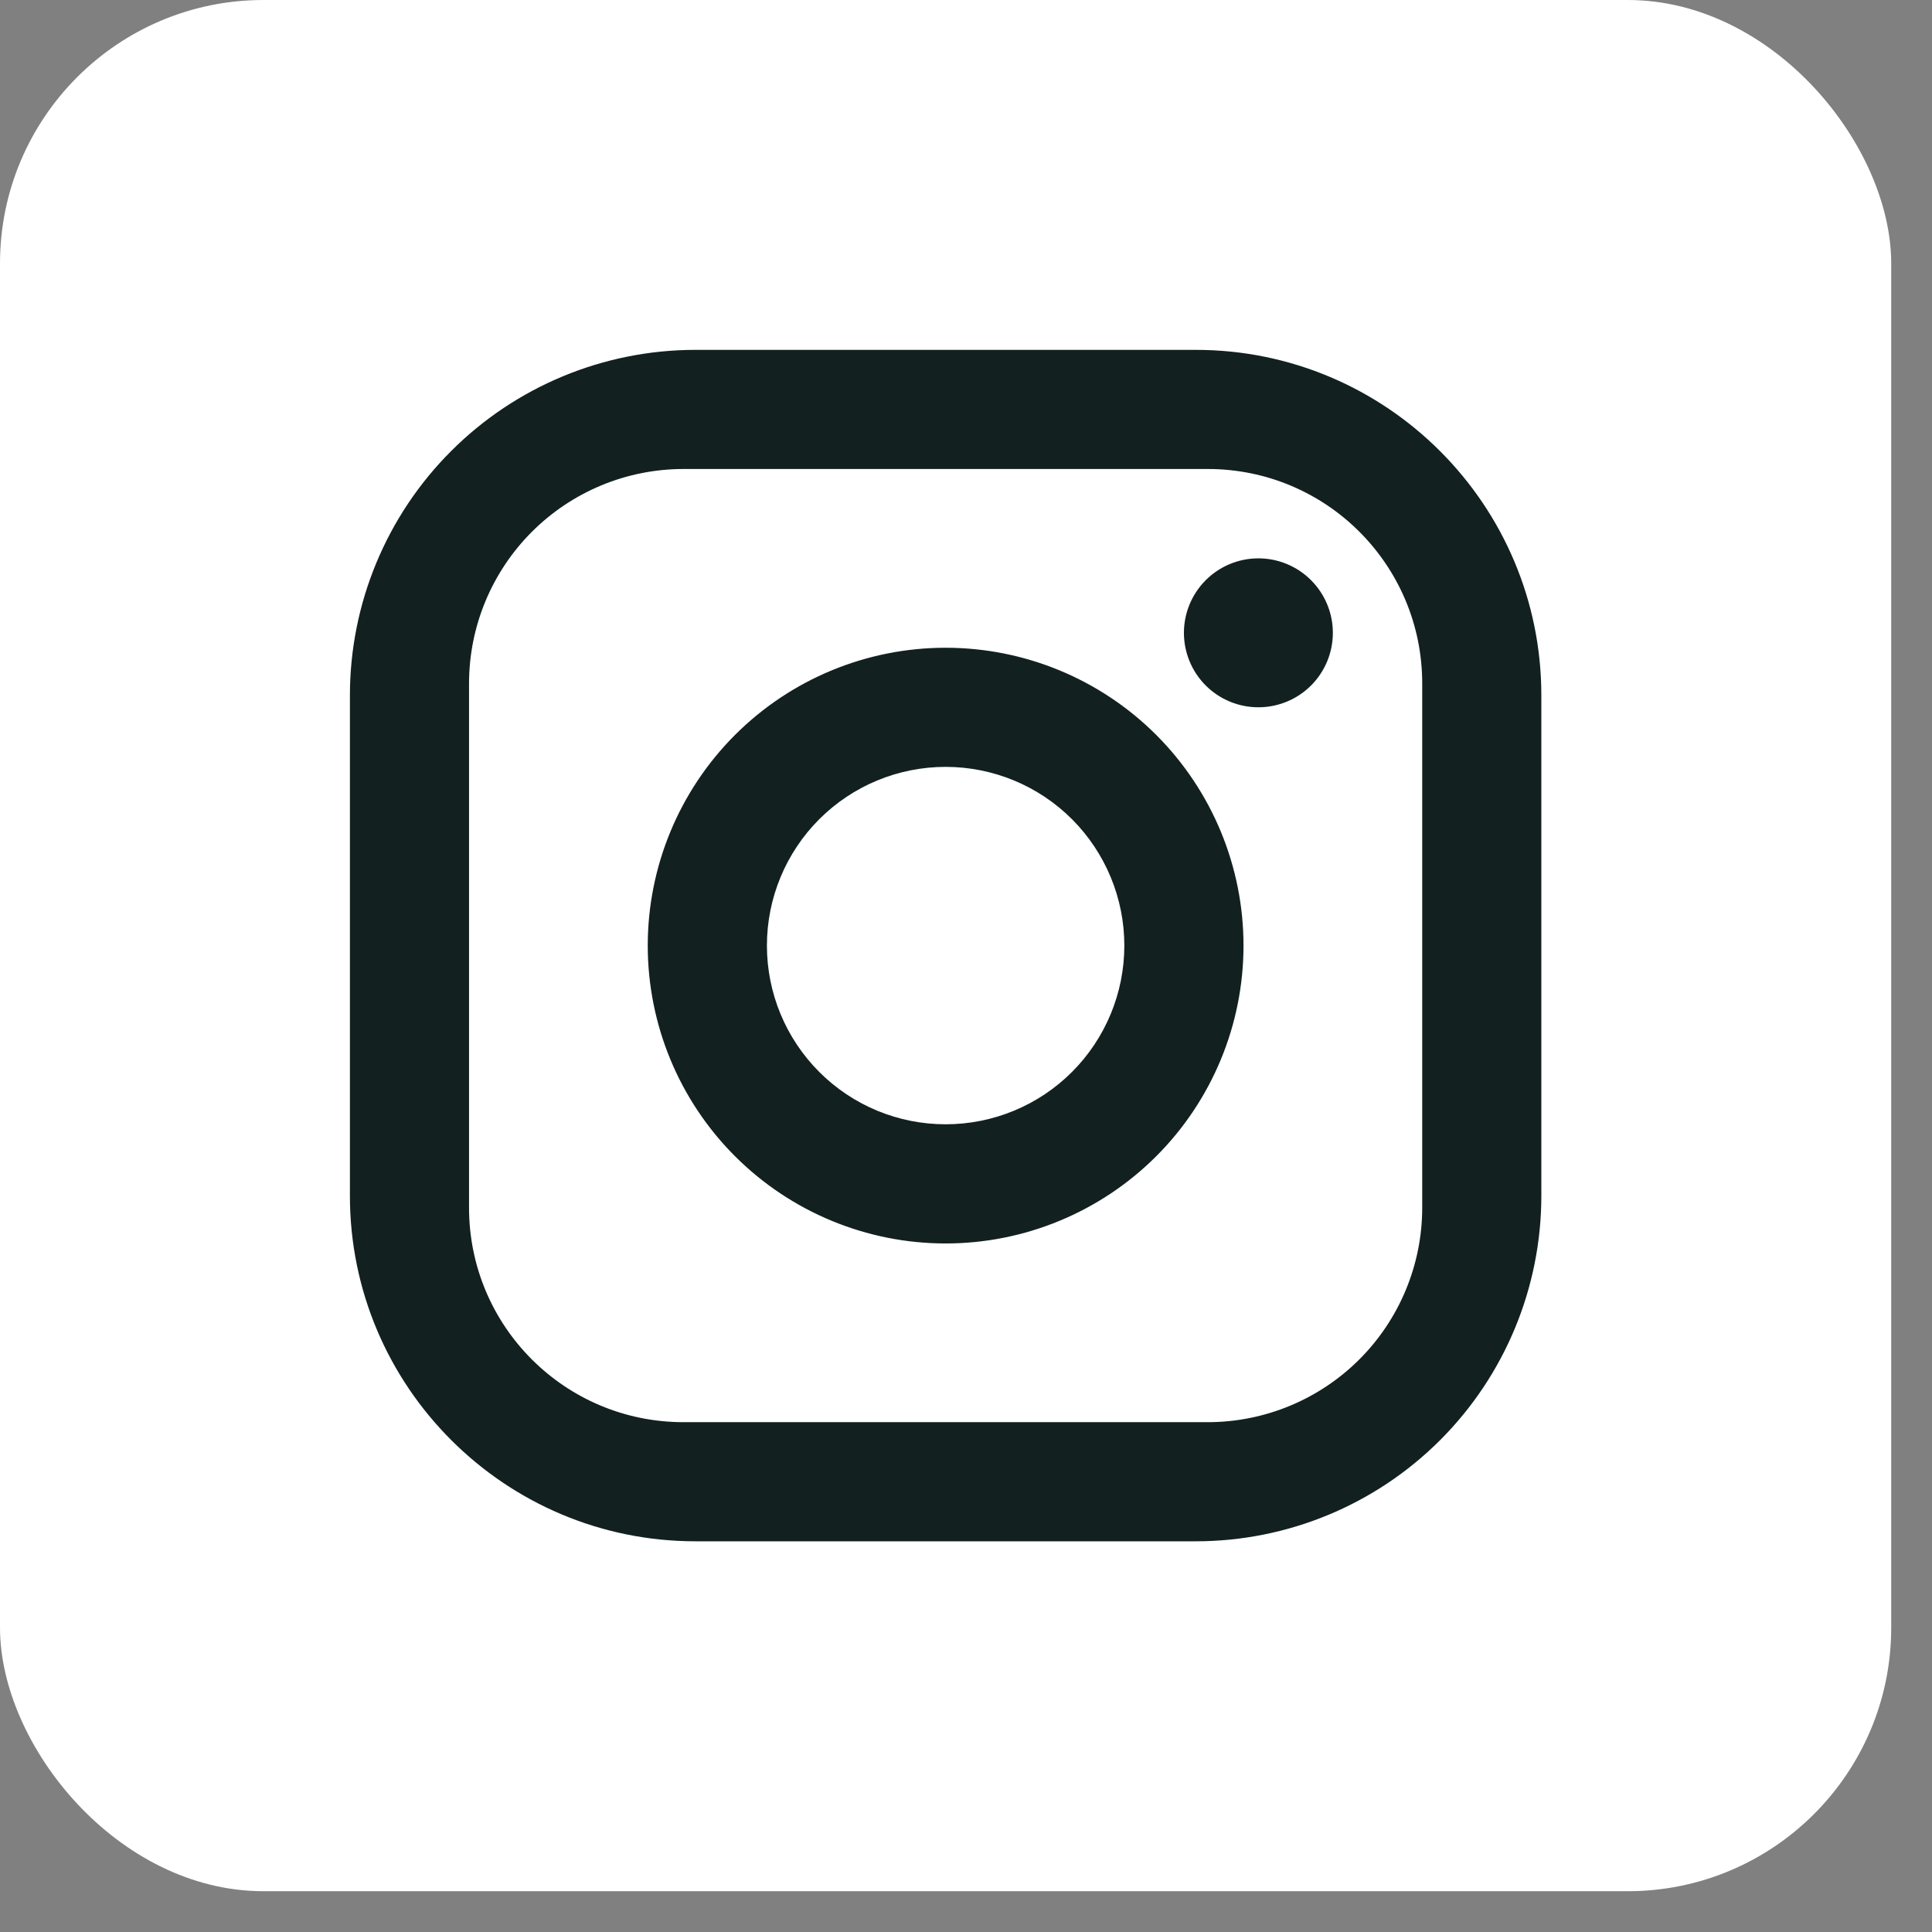
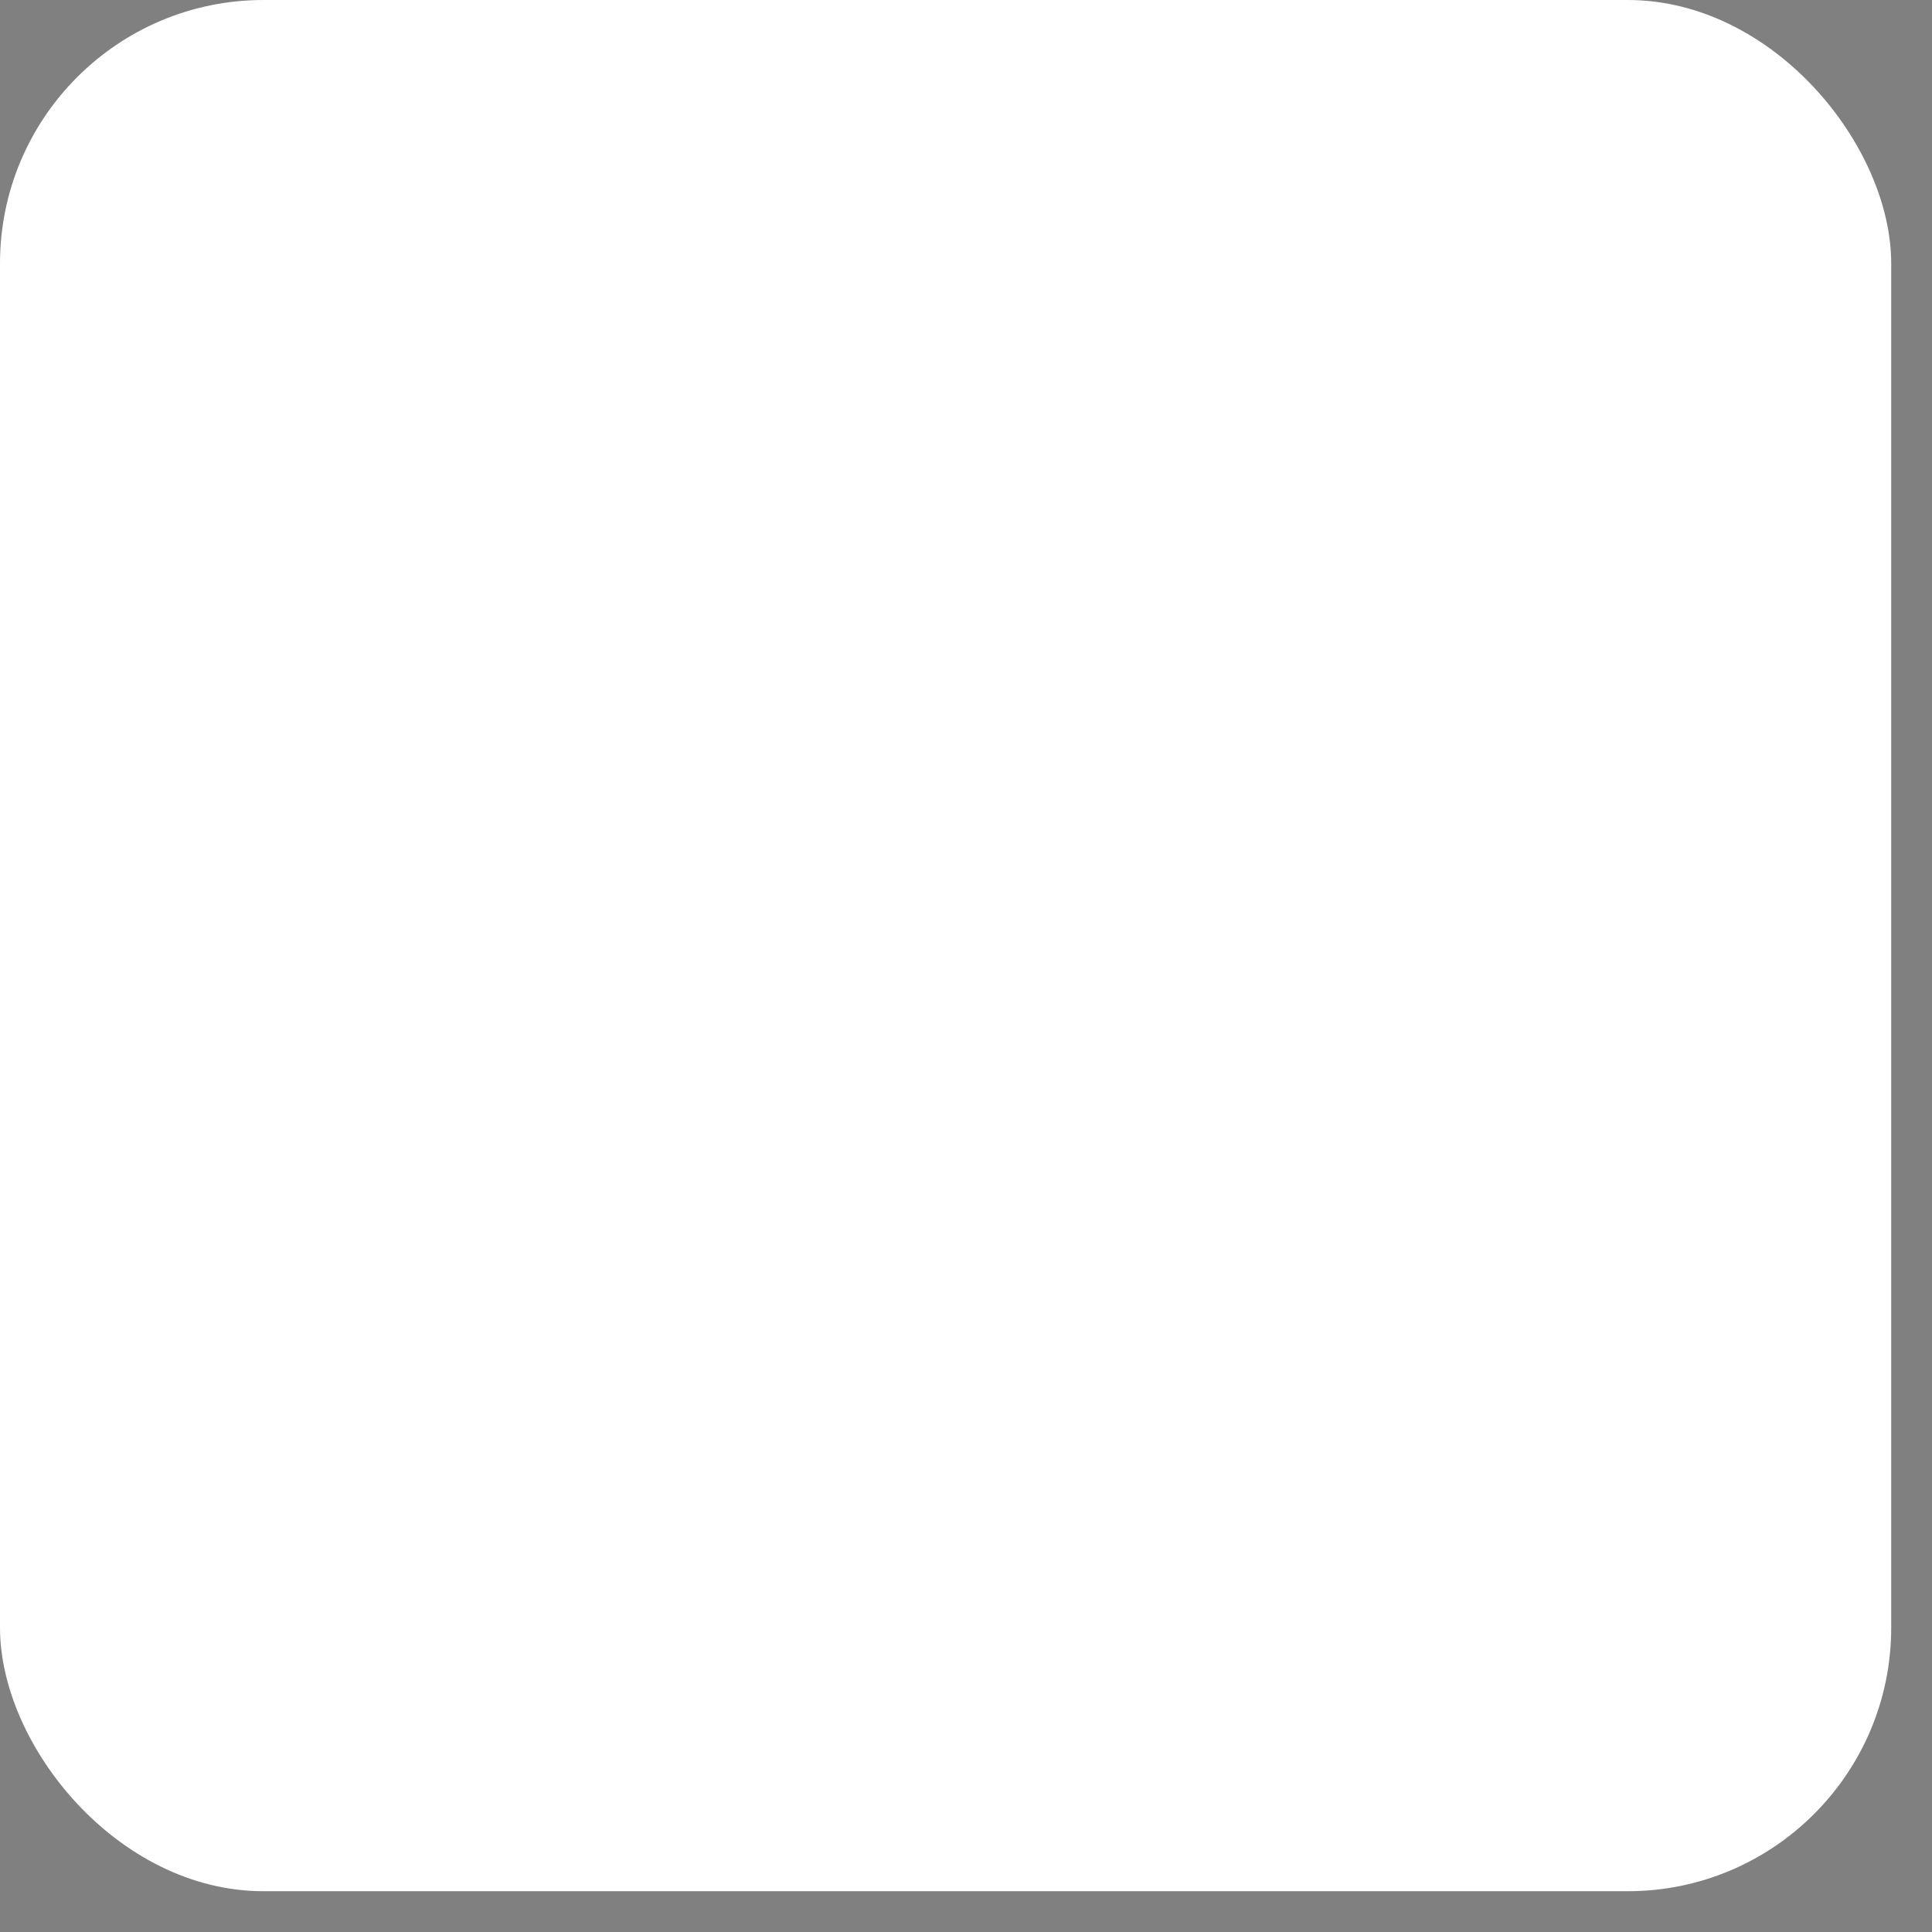
<svg xmlns="http://www.w3.org/2000/svg" width="44" height="44" viewBox="0 0 44 44" fill="none">
  <rect x="0" y="0" width="44" height="44" fill="#808080" stroke="none" />
  <rect width="43.071" height="43.071" rx="6" fill="white" />
-   <path d="M15.838 7.968H27.234C31.576 7.968 35.103 11.495 35.103 15.837V27.233C35.103 29.32 34.274 31.322 32.798 32.798C31.323 34.273 29.321 35.102 27.234 35.102H15.838C11.496 35.102 7.969 31.575 7.969 27.233V15.837C7.969 13.75 8.798 11.748 10.274 10.273C11.749 8.797 13.751 7.968 15.838 7.968ZM15.566 10.681C14.271 10.681 13.029 11.196 12.113 12.112C11.197 13.028 10.682 14.27 10.682 15.566V27.505C10.682 30.205 12.867 32.389 15.566 32.389H27.506C28.801 32.389 30.043 31.874 30.959 30.959C31.875 30.043 32.39 28.8 32.39 27.505V15.566C32.39 12.866 30.205 10.681 27.506 10.681H15.566ZM28.659 12.716C29.108 12.716 29.54 12.895 29.858 13.213C30.176 13.531 30.355 13.963 30.355 14.412C30.355 14.862 30.176 15.294 29.858 15.612C29.54 15.93 29.108 16.108 28.659 16.108C28.209 16.108 27.778 15.93 27.46 15.612C27.142 15.294 26.963 14.862 26.963 14.412C26.963 13.963 27.142 13.531 27.46 13.213C27.778 12.895 28.209 12.716 28.659 12.716ZM21.536 14.752C23.335 14.752 25.061 15.466 26.333 16.738C27.605 18.011 28.32 19.736 28.32 21.535C28.32 23.334 27.605 25.06 26.333 26.332C25.061 27.604 23.335 28.319 21.536 28.319C19.737 28.319 18.011 27.604 16.739 26.332C15.467 25.06 14.752 23.334 14.752 21.535C14.752 19.736 15.467 18.011 16.739 16.738C18.011 15.466 19.737 14.752 21.536 14.752ZM21.536 17.465C20.456 17.465 19.421 17.894 18.658 18.657C17.895 19.421 17.466 20.456 17.466 21.535C17.466 22.615 17.895 23.65 18.658 24.413C19.421 25.177 20.456 25.605 21.536 25.605C22.615 25.605 23.651 25.177 24.414 24.413C25.177 23.65 25.606 22.615 25.606 21.535C25.606 20.456 25.177 19.421 24.414 18.657C23.651 17.894 22.615 17.465 21.536 17.465Z" fill="#122020" />
</svg>